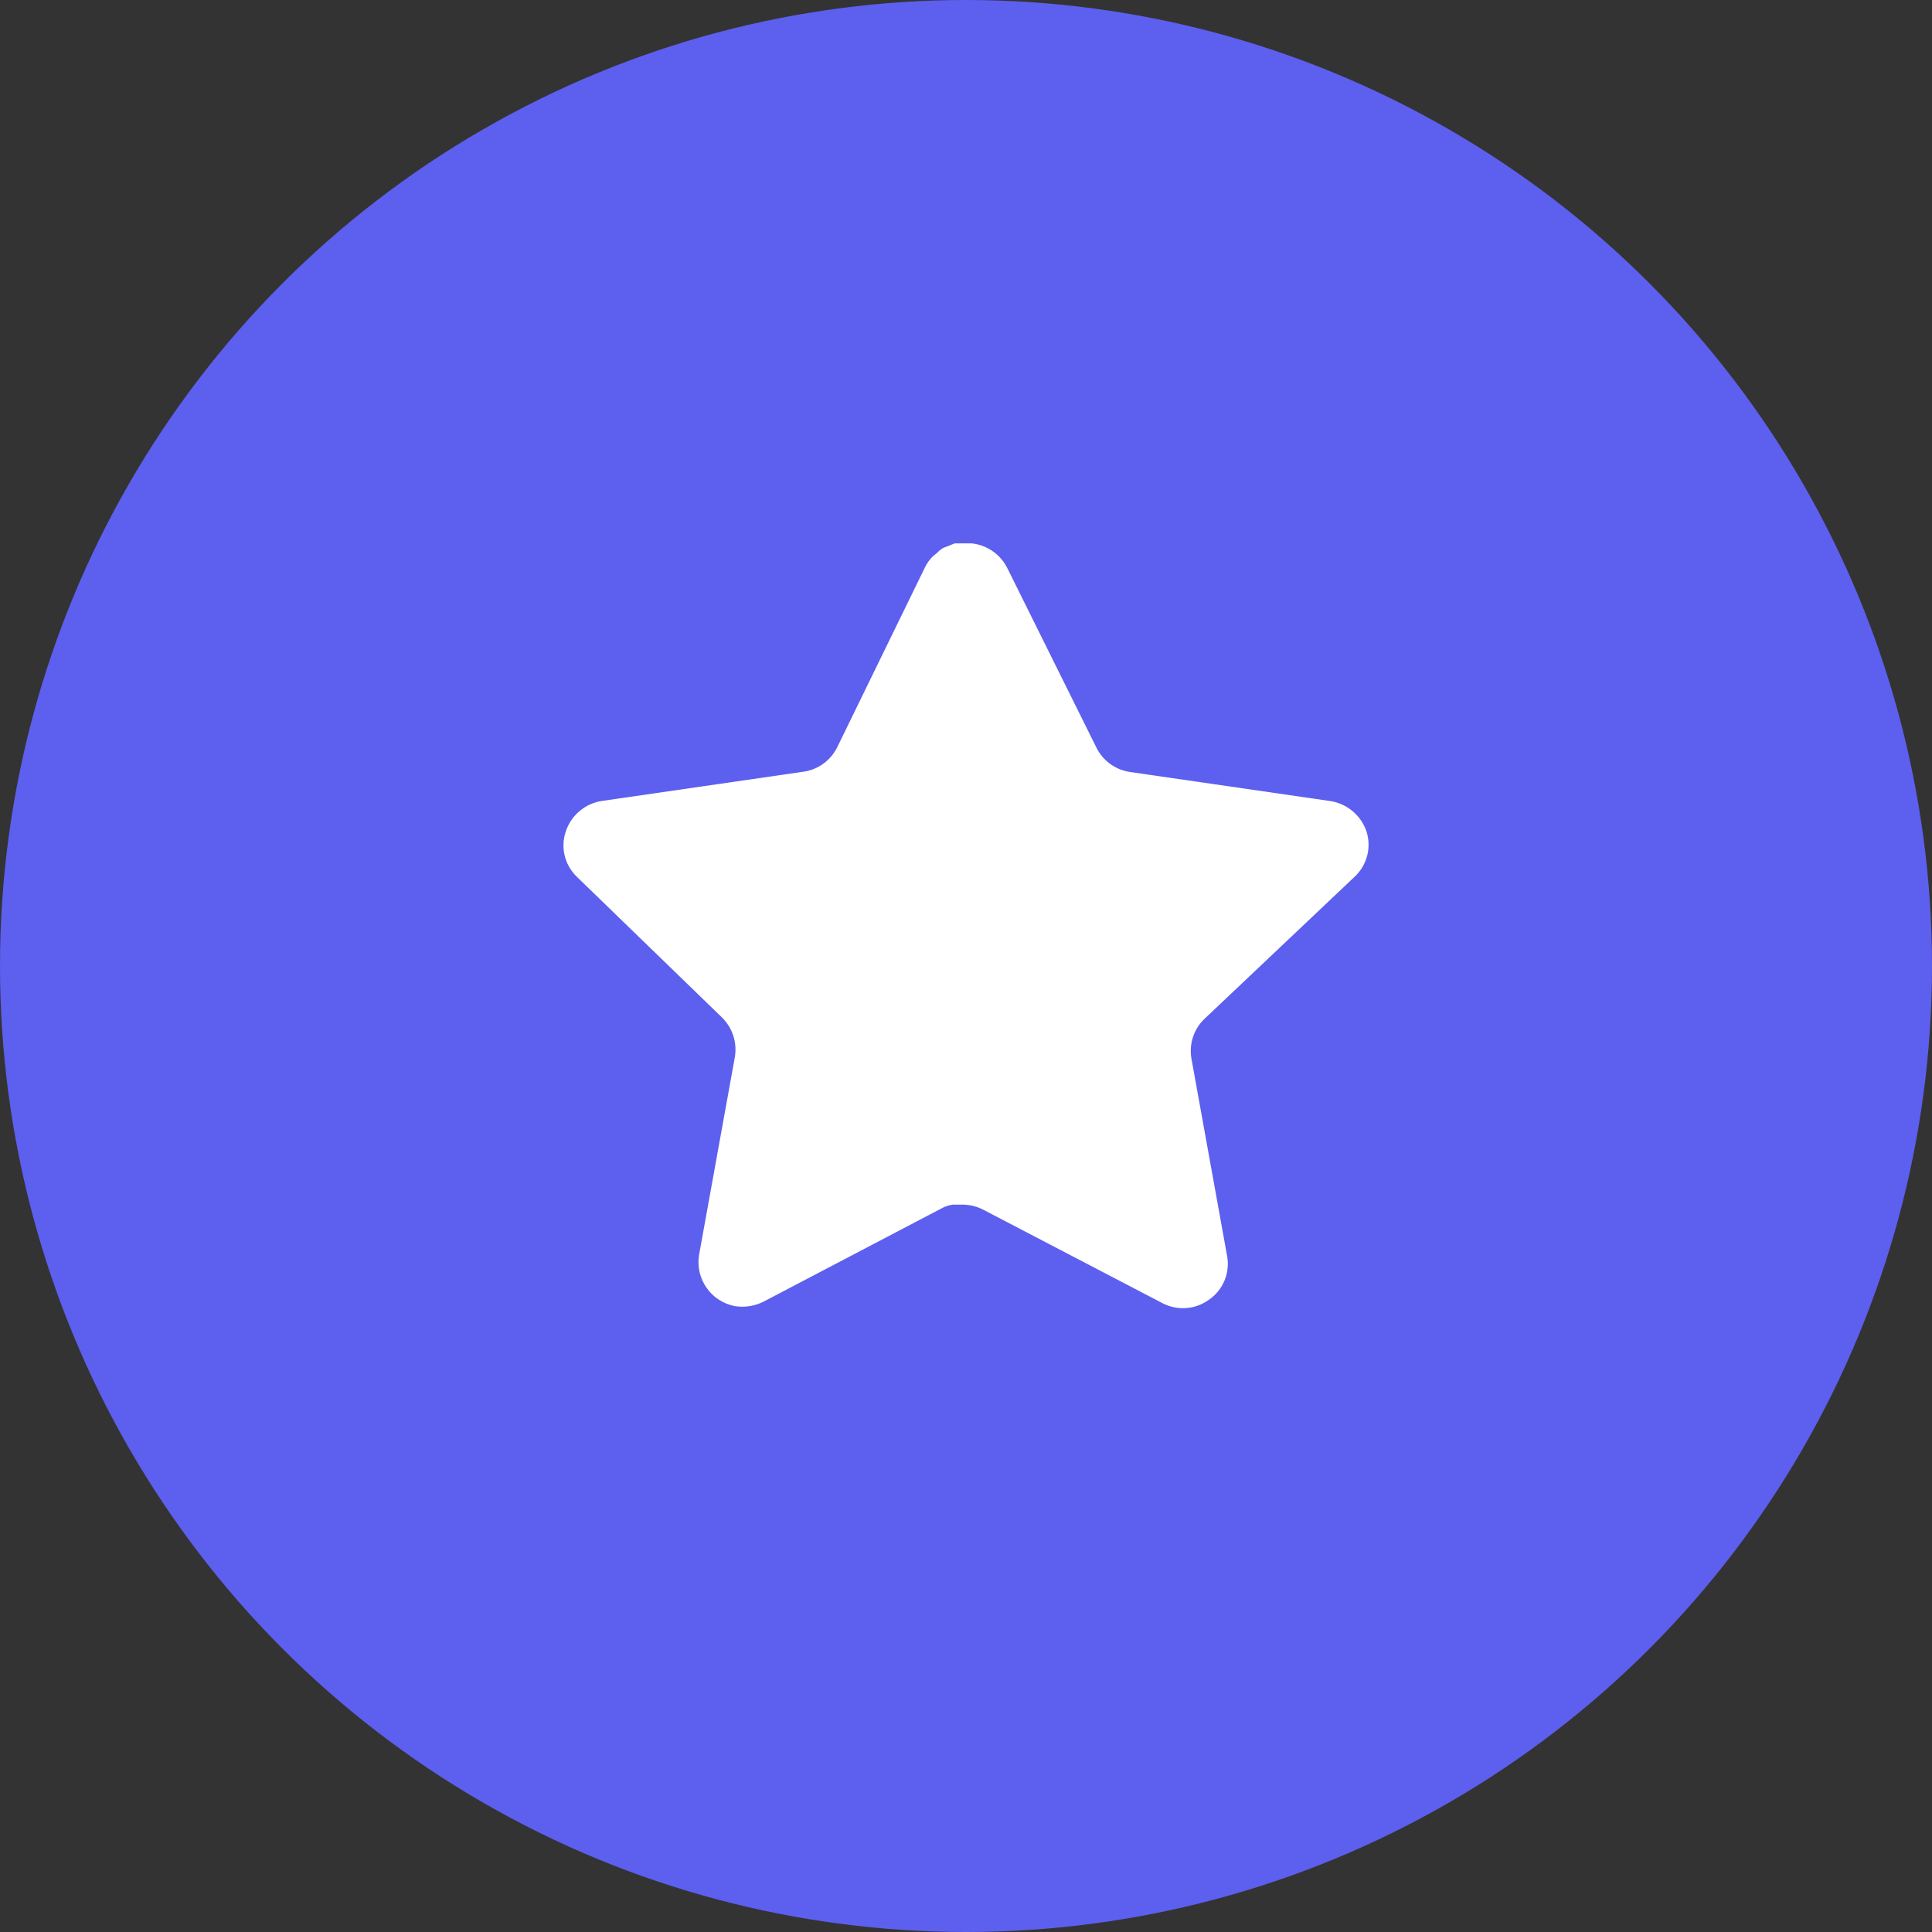
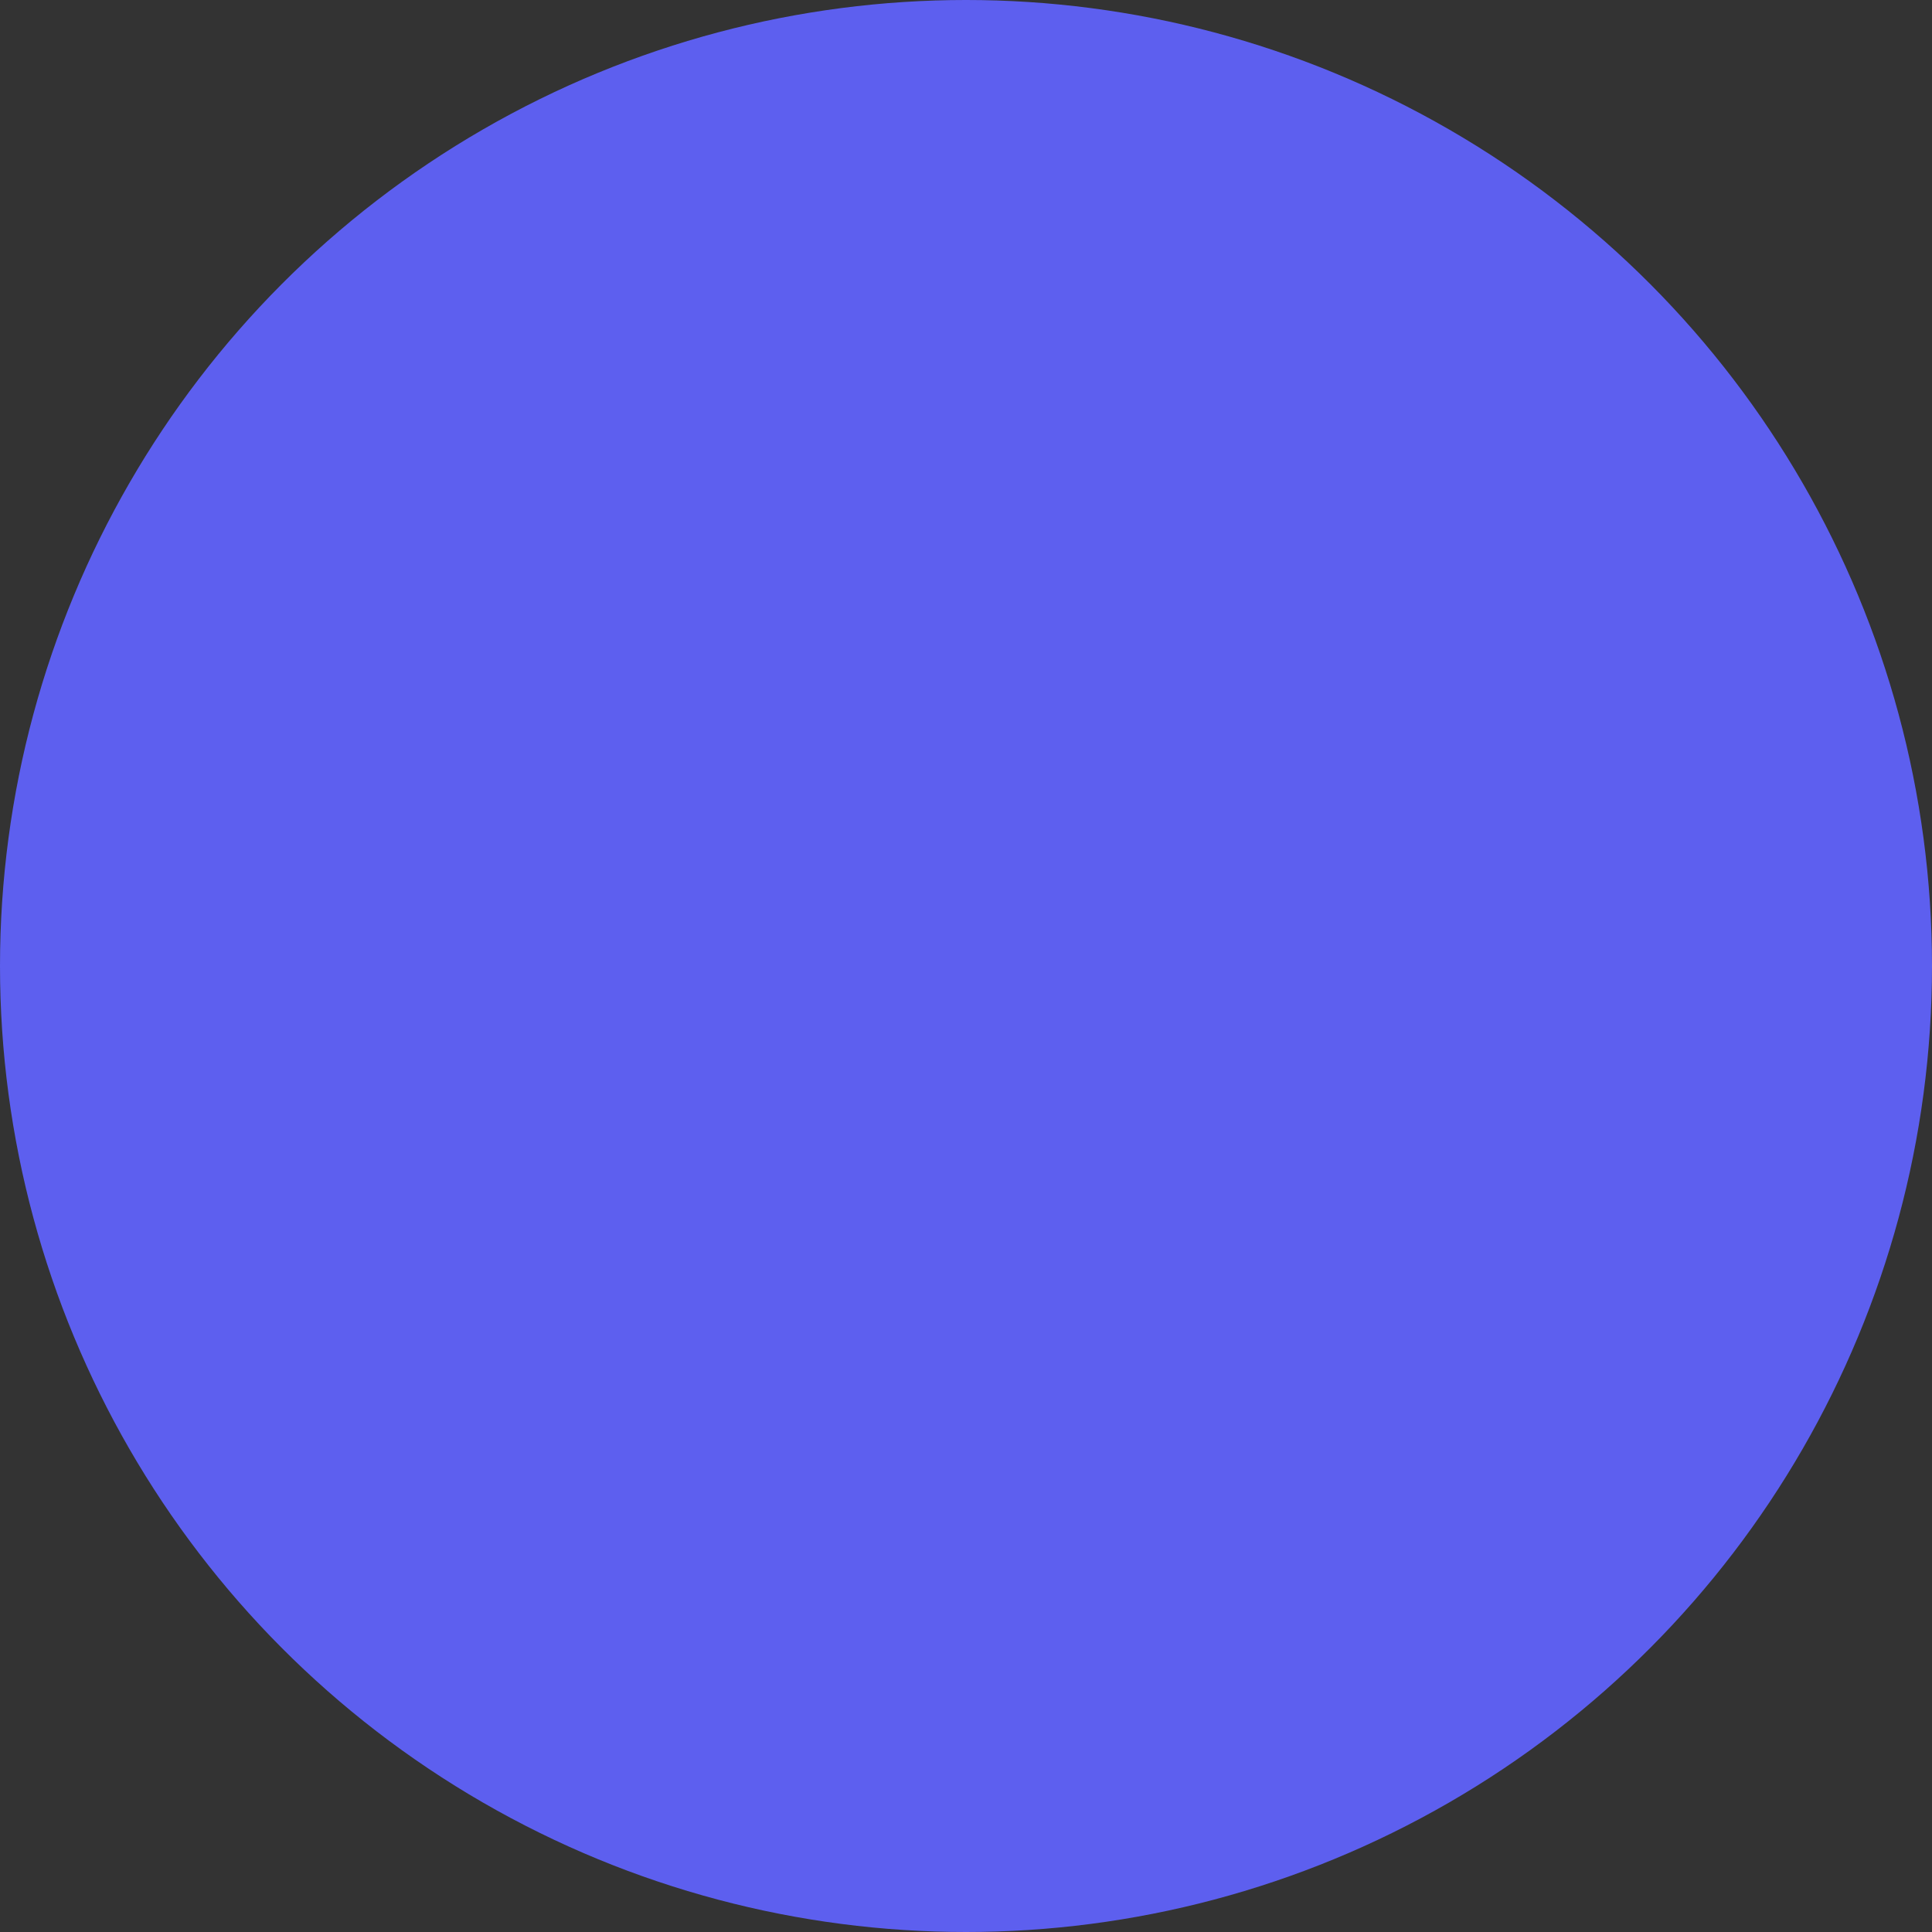
<svg xmlns="http://www.w3.org/2000/svg" width="48" height="48" viewBox="0 0 48 48" fill="none">
  <rect x="0" y="0" width="48" height="48" fill="#333333" stroke="none" />
  <circle cx="24" cy="24" r="24" fill="#5D5FEF" />
-   <path d="M29.918 25.32C29.659 25.571 29.54 25.934 29.599 26.29L30.488 31.21C30.563 31.627 30.387 32.049 30.038 32.29C29.696 32.54 29.241 32.57 28.868 32.37L24.439 30.06C24.285 29.978 24.114 29.934 23.939 29.929H23.668C23.574 29.943 23.482 29.973 23.398 30.019L18.968 32.34C18.749 32.45 18.501 32.489 18.258 32.45C17.666 32.338 17.271 31.774 17.368 31.179L18.258 26.259C18.317 25.9 18.198 25.535 17.939 25.28L14.328 21.78C14.026 21.487 13.921 21.047 14.059 20.65C14.193 20.254 14.535 19.965 14.948 19.9L19.918 19.179C20.296 19.14 20.628 18.91 20.798 18.57L22.988 14.08C23.04 13.98 23.107 13.888 23.188 13.81L23.278 13.74C23.325 13.688 23.379 13.645 23.439 13.61L23.548 13.57L23.718 13.5H24.139C24.515 13.539 24.846 13.764 25.019 14.1L27.238 18.57C27.398 18.897 27.709 19.124 28.068 19.179L33.038 19.9C33.458 19.96 33.809 20.25 33.948 20.65C34.079 21.051 33.966 21.491 33.658 21.78L29.918 25.32Z" fill="white" />
</svg>